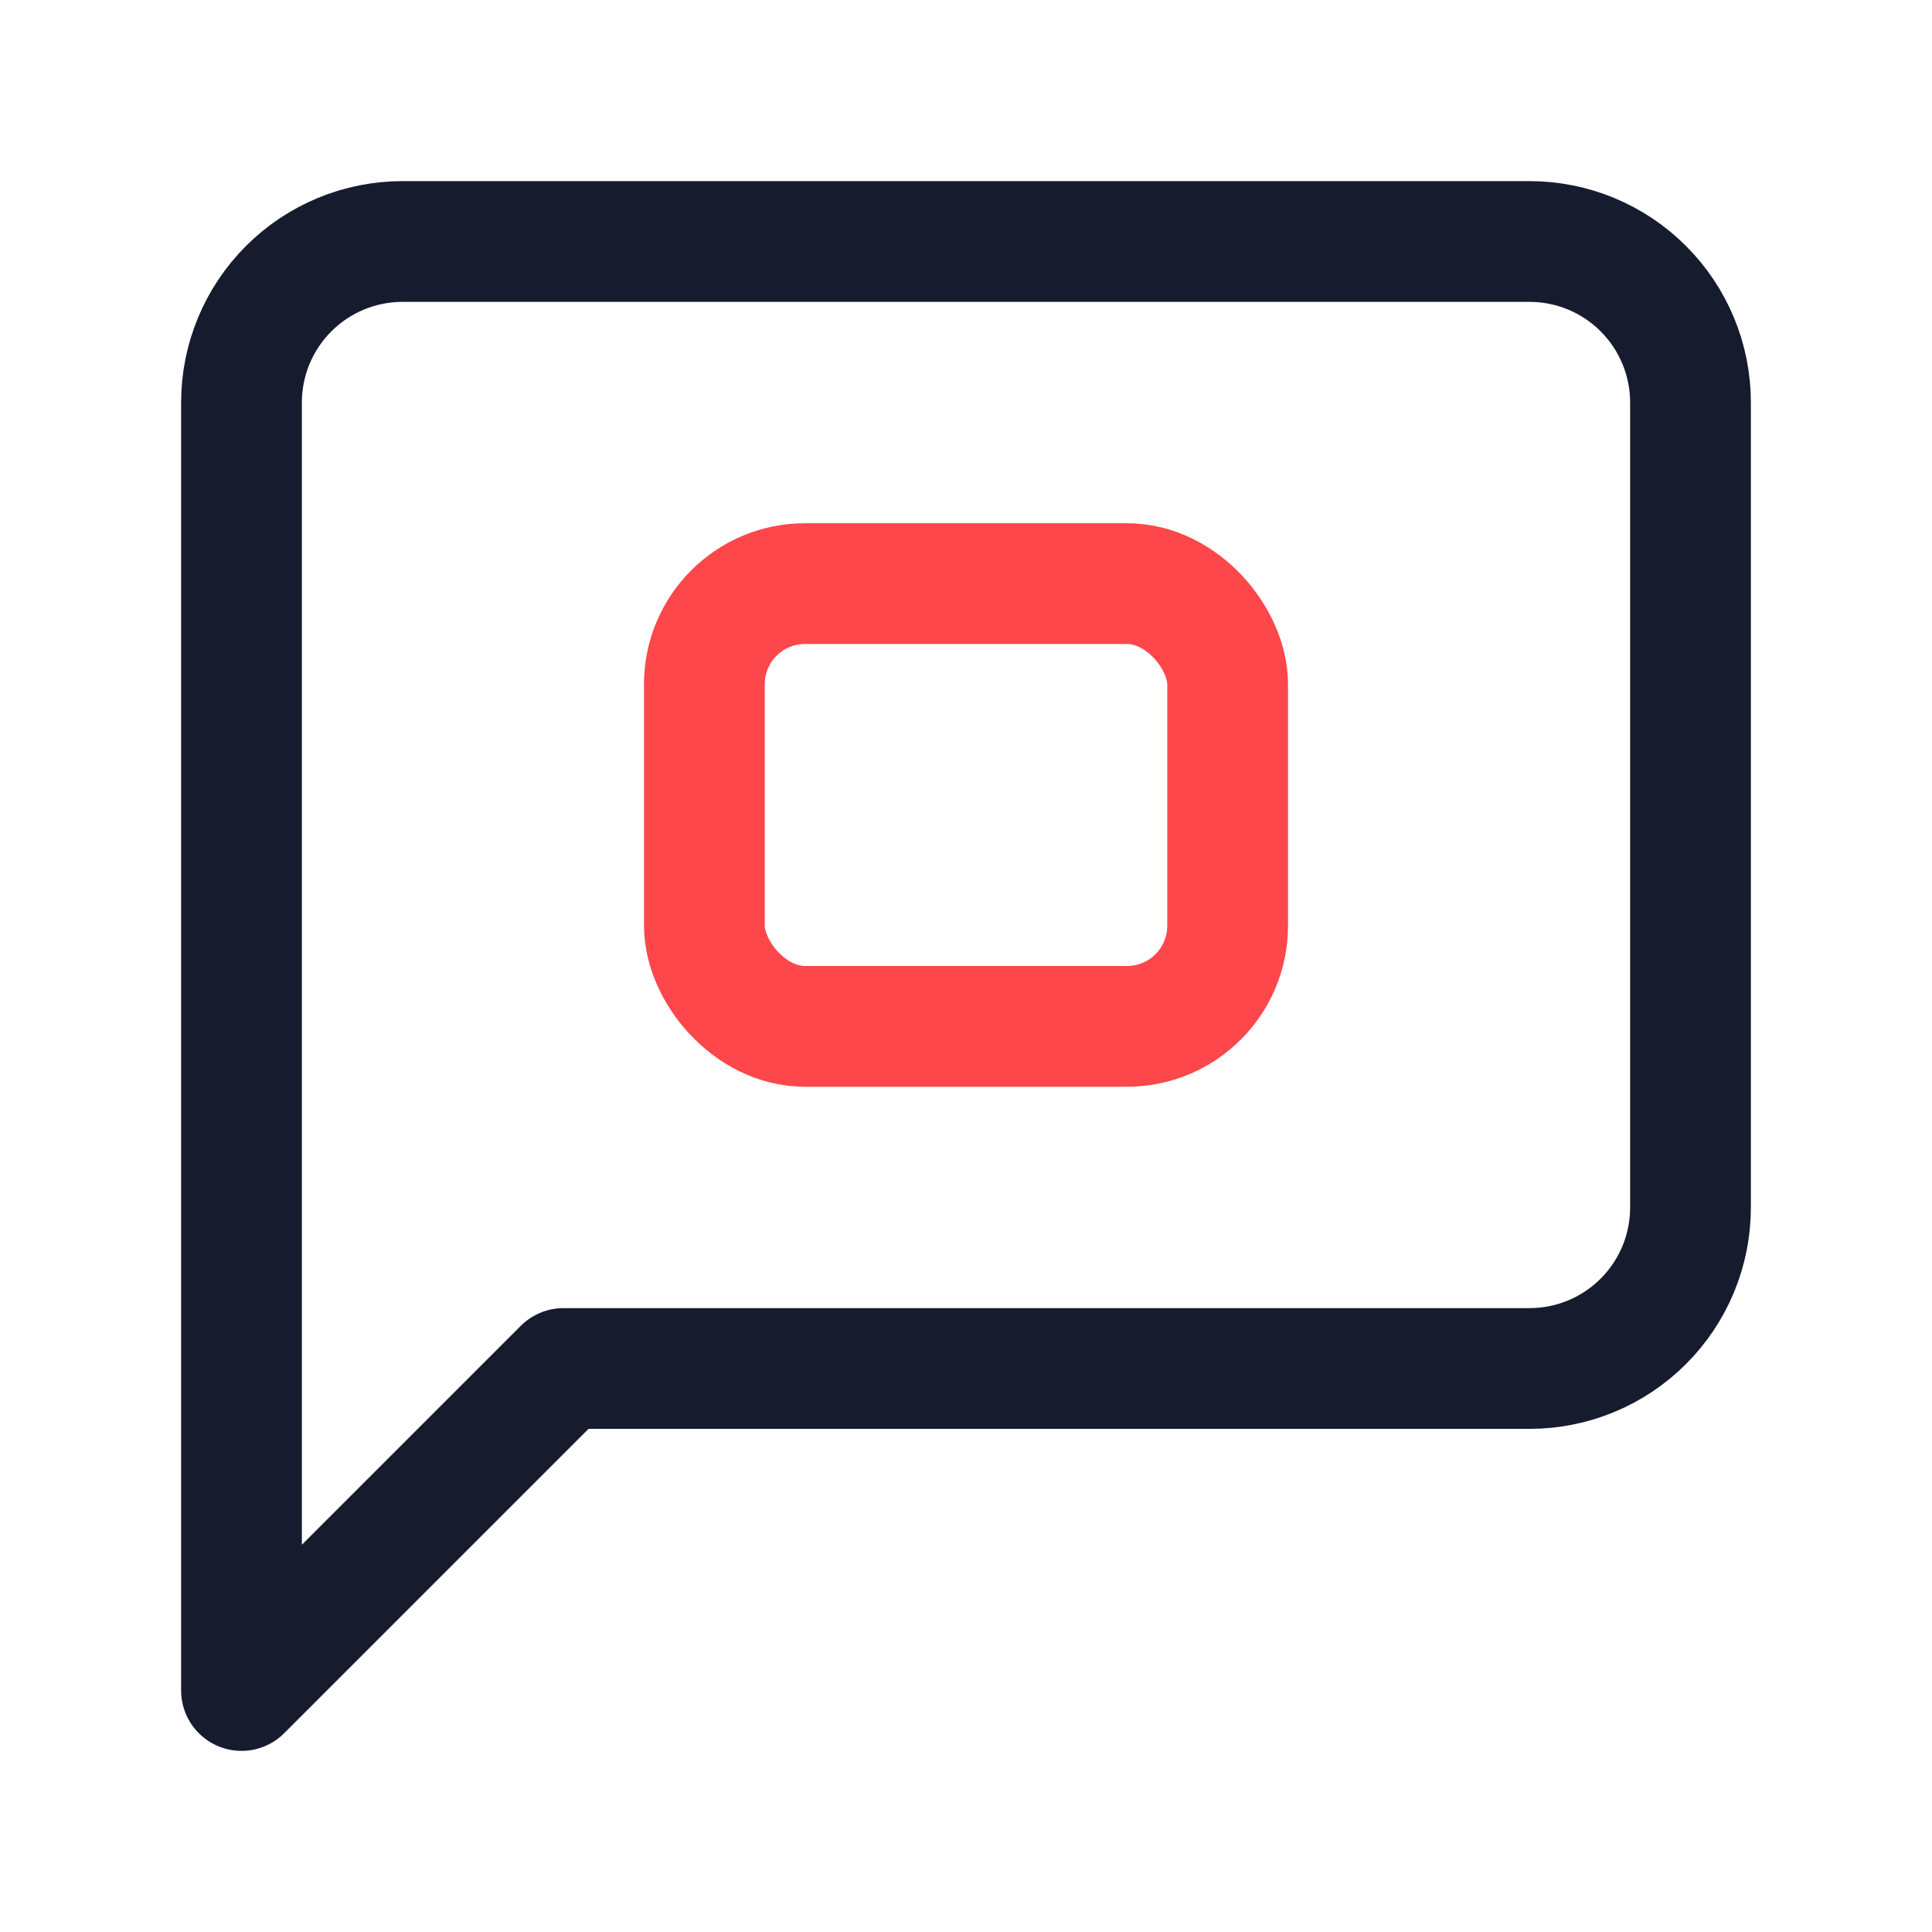
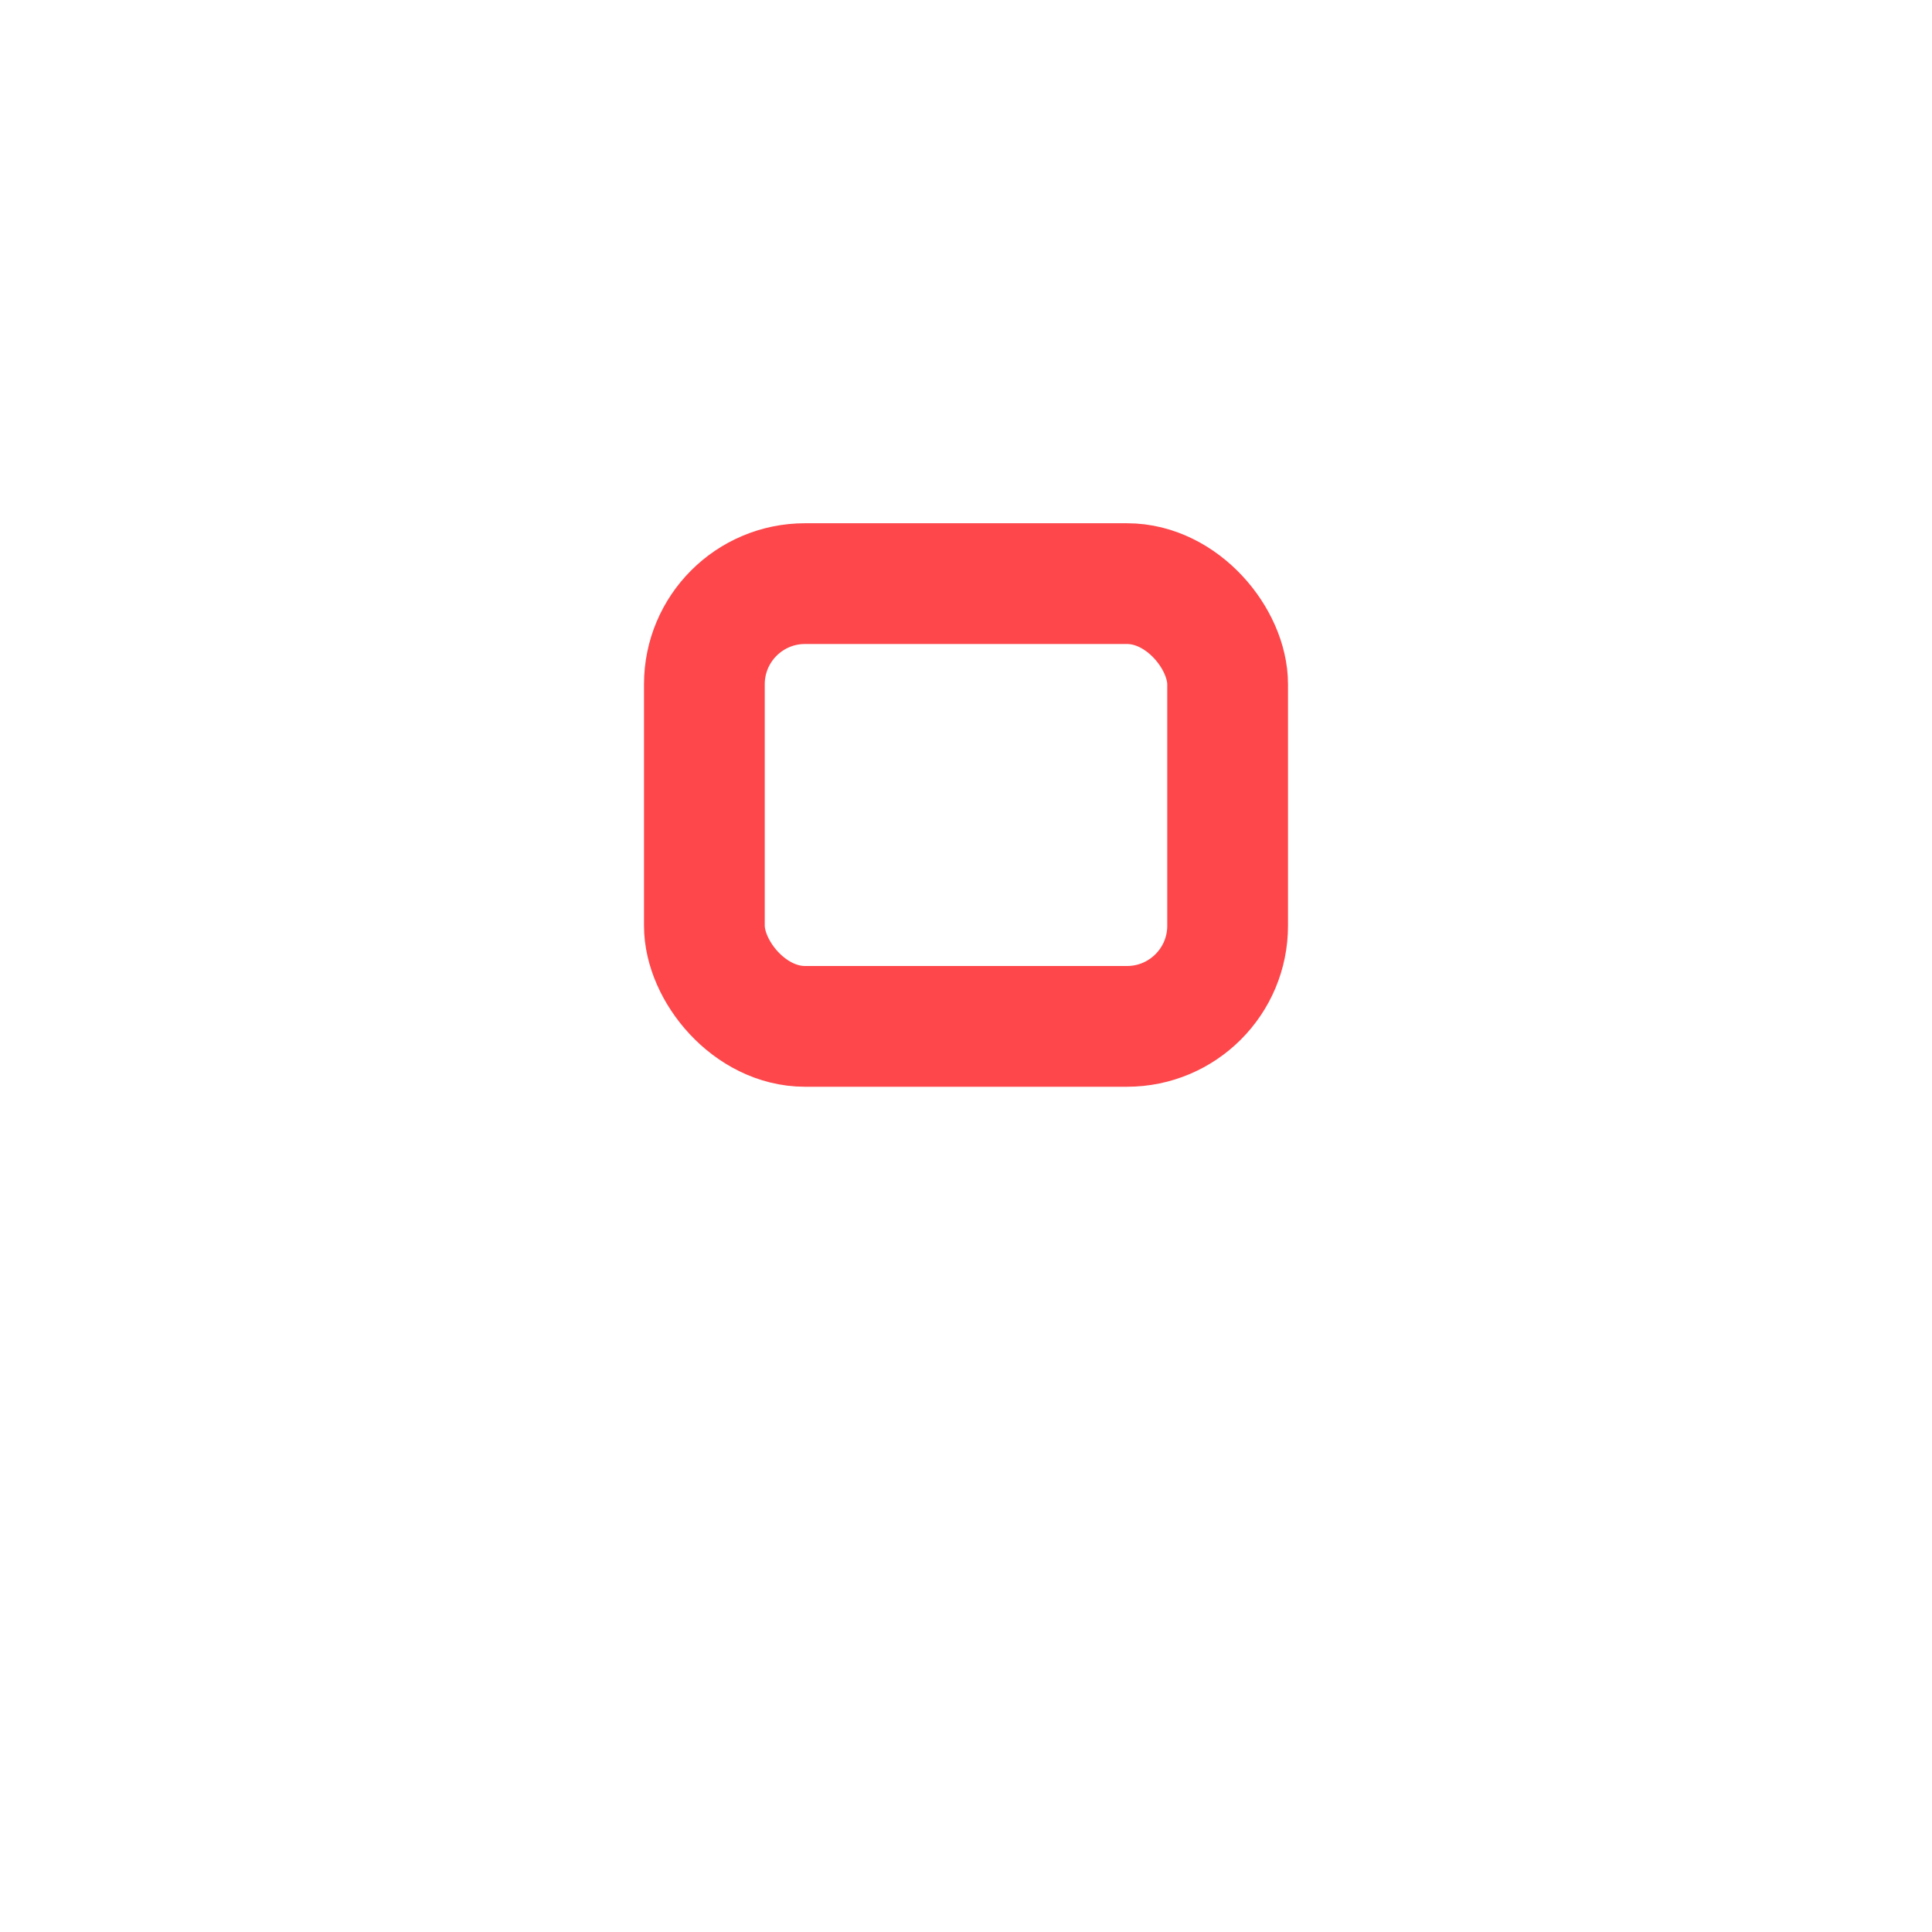
<svg xmlns="http://www.w3.org/2000/svg" width="48" height="48" viewBox="0 0 48 48" fill="none">
-   <path d="M42 30C42 31.061 41.579 32.078 40.828 32.828C40.078 33.579 39.061 34 38 34H14L6 42V10C6 8.939 6.421 7.922 7.172 7.172C7.922 6.421 8.939 6 10 6H38C39.061 6 40.078 6.421 40.828 7.172C41.579 7.922 42 8.939 42 10V30Z" stroke="#161C2D" stroke-width="3" stroke-linecap="round" stroke-linejoin="round" />
  <rect x="17.5" y="14.5" width="13" height="11" rx="2.5" stroke="#FD474B" stroke-width="3" />
</svg>